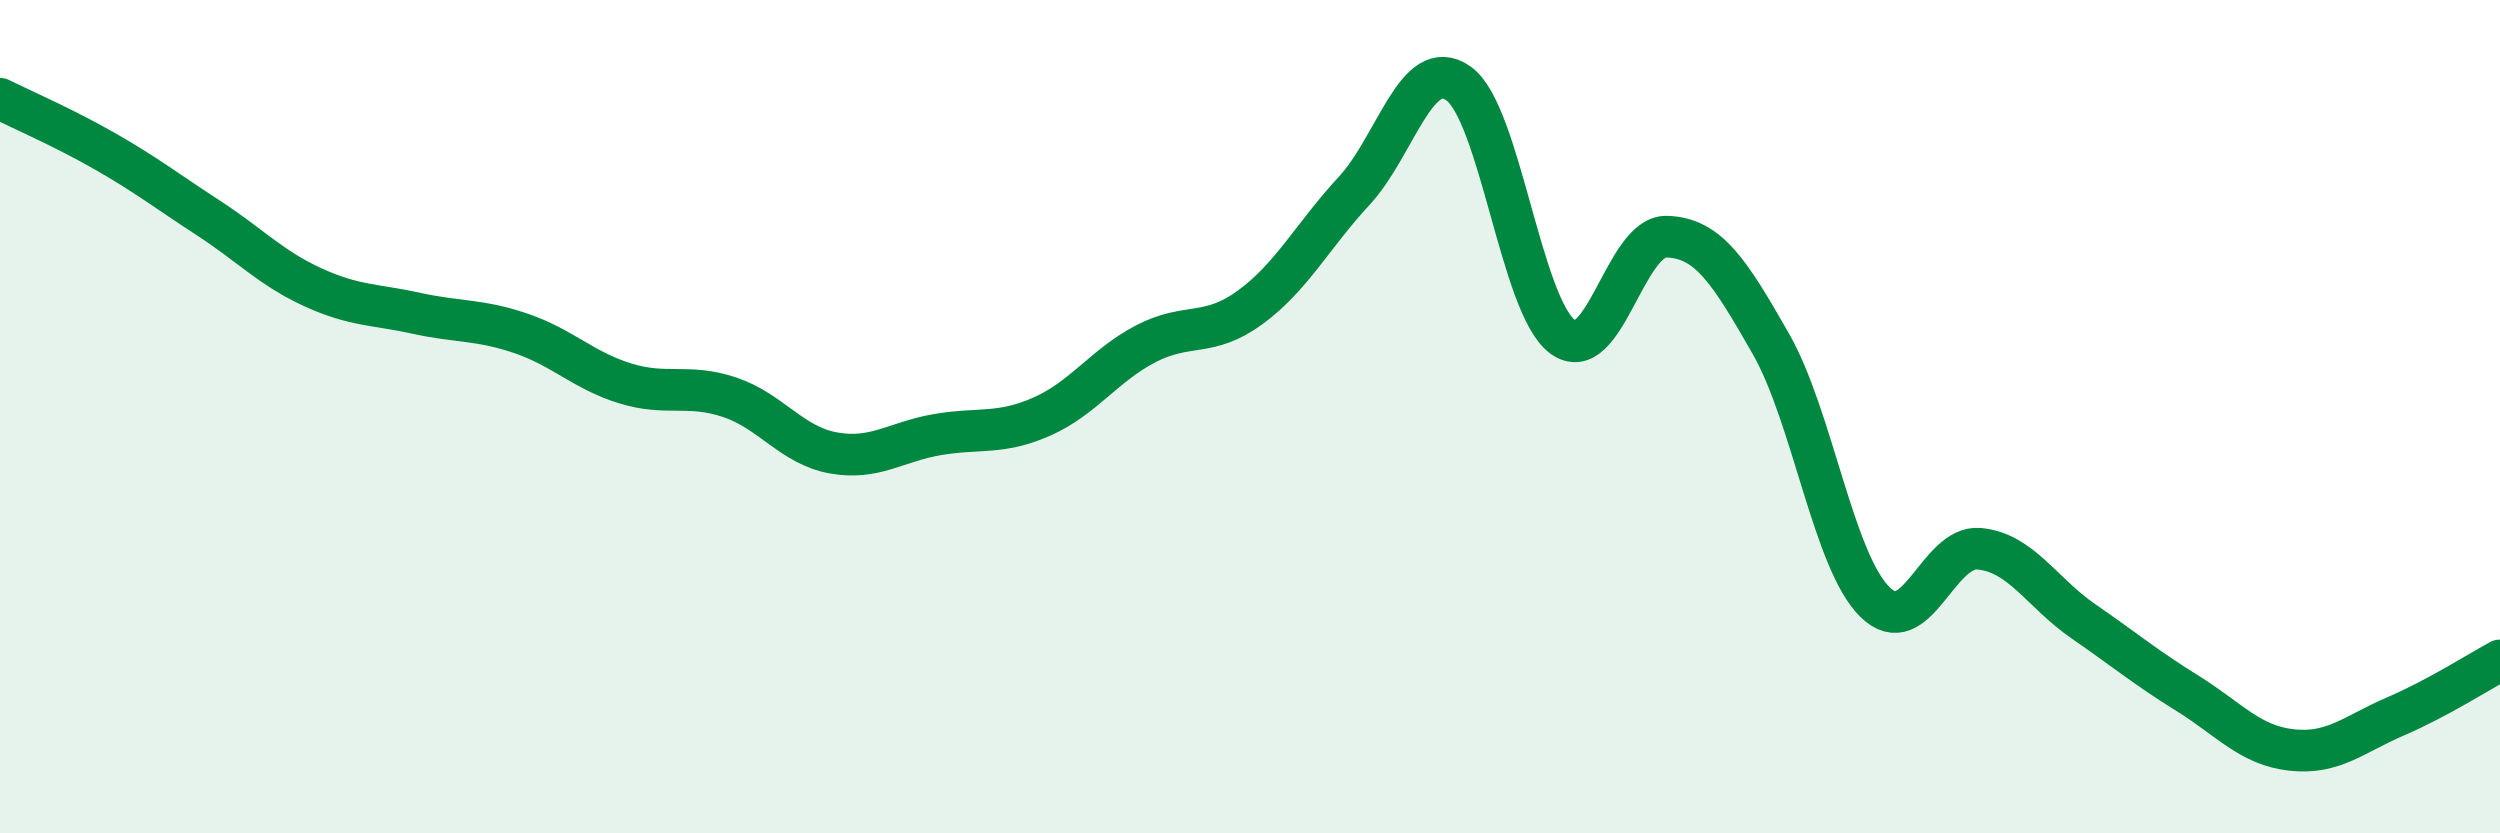
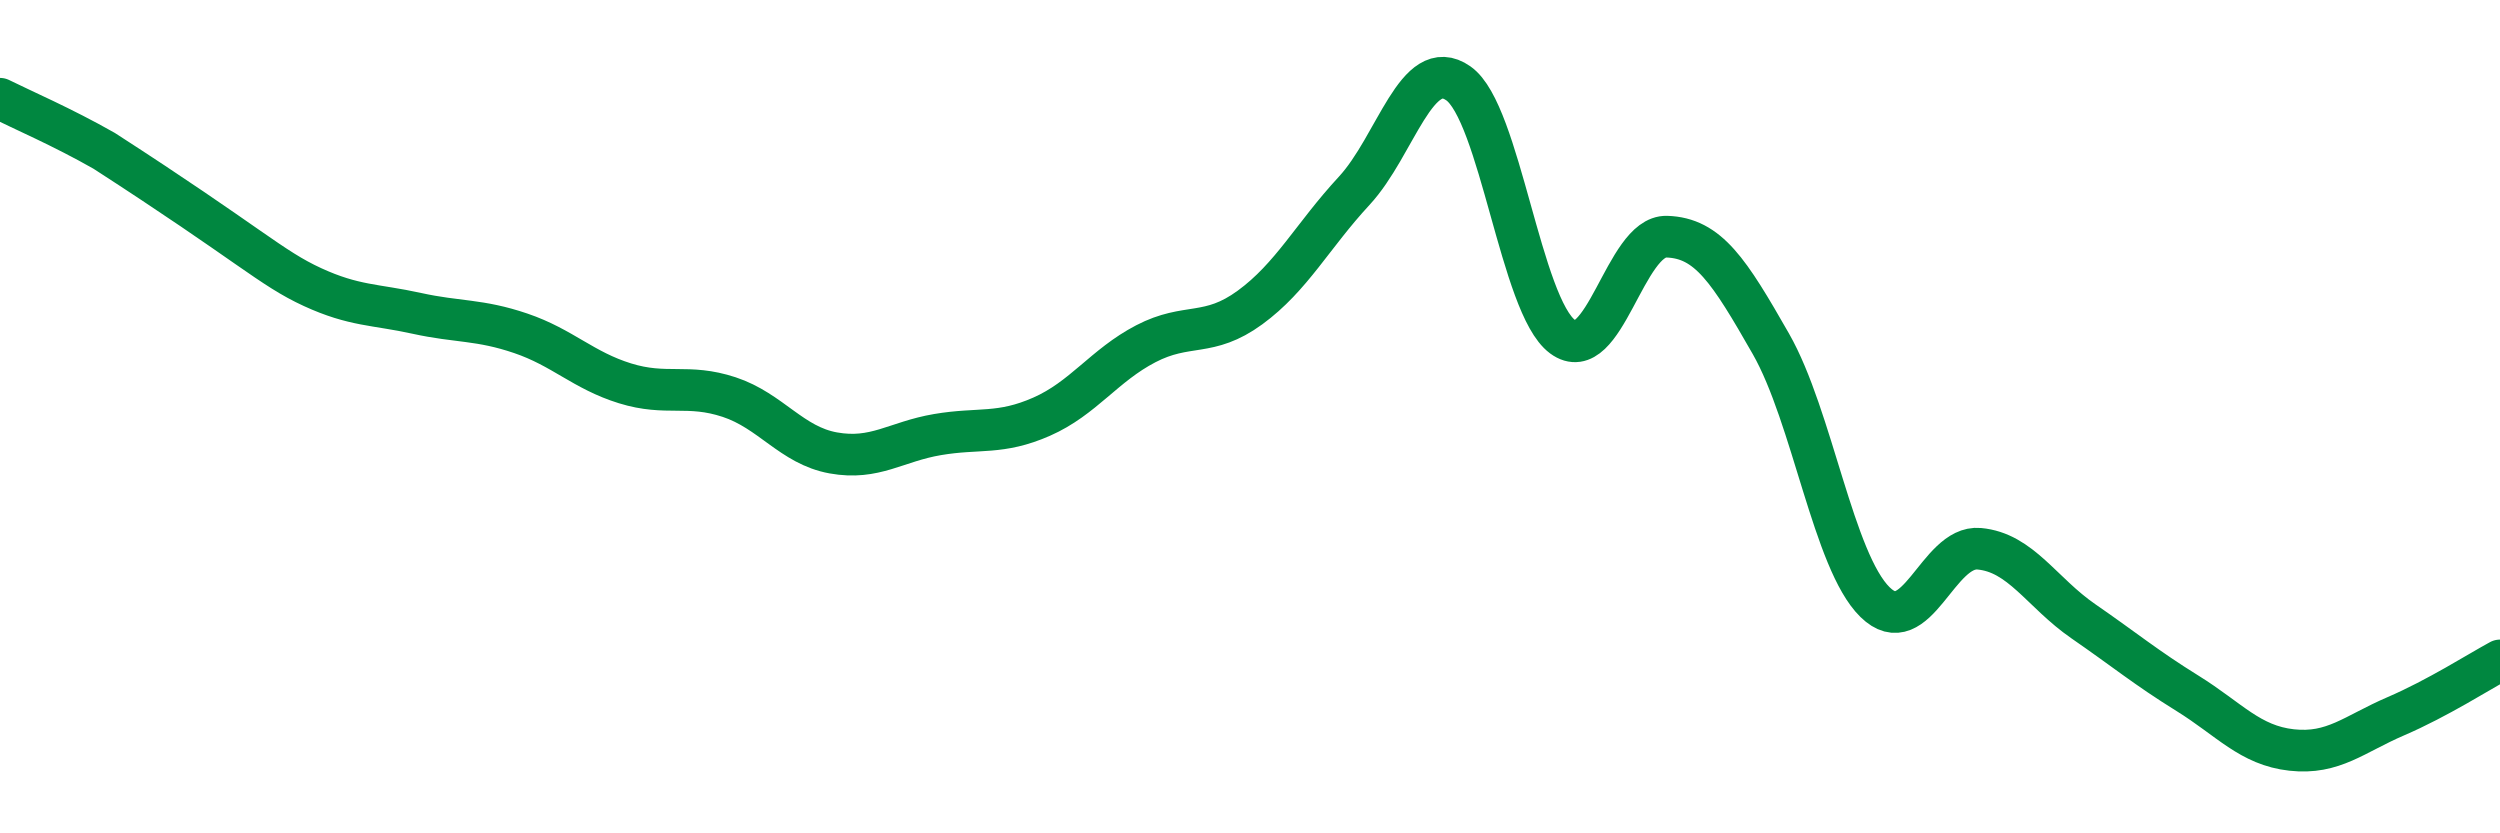
<svg xmlns="http://www.w3.org/2000/svg" width="60" height="20" viewBox="0 0 60 20">
-   <path d="M 0,2.37 C 0.5,2.62 1.5,3.05 2.5,3.62 C 3.5,4.19 4,4.58 5,5.23 C 6,5.88 6.5,6.43 7.5,6.89 C 8.5,7.35 9,7.3 10,7.52 C 11,7.74 11.5,7.66 12.5,8 C 13.5,8.34 14,8.89 15,9.2 C 16,9.51 16.5,9.2 17.5,9.53 C 18.5,9.86 19,10.69 20,10.87 C 21,11.05 21.5,10.6 22.5,10.43 C 23.5,10.26 24,10.44 25,10 C 26,9.56 26.5,8.77 27.5,8.25 C 28.5,7.73 29,8.11 30,7.38 C 31,6.65 31.5,5.66 32.5,4.58 C 33.5,3.5 34,1.3 35,2 C 36,2.7 36.5,7.34 37.5,8.08 C 38.5,8.82 39,5.65 40,5.68 C 41,5.71 41.5,6.5 42.5,8.25 C 43.5,10 44,13.47 45,14.45 C 46,15.43 46.5,13.08 47.5,13.17 C 48.5,13.26 49,14.22 50,14.91 C 51,15.6 51.5,16.02 52.5,16.64 C 53.5,17.26 54,17.89 55,18 C 56,18.11 56.5,17.62 57.5,17.19 C 58.5,16.76 59.5,16.12 60,15.85L60 20L0 20Z" fill="#008740" opacity="0.1" stroke-linecap="round" stroke-linejoin="round" />
-   <path d="M 0,2.37 C 0.5,2.62 1.5,3.05 2.5,3.62 C 3.5,4.19 4,4.58 5,5.23 C 6,5.88 6.5,6.43 7.5,6.89 C 8.5,7.35 9,7.3 10,7.52 C 11,7.74 11.5,7.66 12.5,8 C 13.5,8.34 14,8.89 15,9.2 C 16,9.51 16.5,9.2 17.5,9.53 C 18.5,9.86 19,10.69 20,10.87 C 21,11.05 21.5,10.6 22.5,10.43 C 23.5,10.26 24,10.44 25,10 C 26,9.56 26.5,8.77 27.5,8.25 C 28.5,7.73 29,8.11 30,7.38 C 31,6.65 31.5,5.66 32.5,4.58 C 33.5,3.5 34,1.3 35,2 C 36,2.7 36.5,7.34 37.5,8.08 C 38.5,8.82 39,5.65 40,5.68 C 41,5.71 41.5,6.5 42.5,8.25 C 43.5,10 44,13.47 45,14.45 C 46,15.43 46.5,13.08 47.5,13.17 C 48.5,13.26 49,14.22 50,14.91 C 51,15.6 51.5,16.02 52.5,16.64 C 53.5,17.26 54,17.89 55,18 C 56,18.11 56.5,17.62 57.5,17.19 C 58.5,16.76 59.5,16.12 60,15.85" stroke="#008740" stroke-width="1" fill="none" stroke-linecap="round" stroke-linejoin="round" />
+   <path d="M 0,2.37 C 0.5,2.62 1.5,3.05 2.5,3.62 C 6,5.88 6.5,6.43 7.5,6.89 C 8.5,7.35 9,7.3 10,7.52 C 11,7.74 11.5,7.66 12.5,8 C 13.5,8.34 14,8.89 15,9.2 C 16,9.51 16.5,9.2 17.5,9.53 C 18.5,9.86 19,10.69 20,10.87 C 21,11.05 21.5,10.6 22.5,10.43 C 23.5,10.26 24,10.44 25,10 C 26,9.56 26.5,8.77 27.5,8.25 C 28.5,7.73 29,8.11 30,7.38 C 31,6.65 31.5,5.66 32.5,4.58 C 33.5,3.5 34,1.3 35,2 C 36,2.7 36.5,7.34 37.5,8.08 C 38.5,8.82 39,5.65 40,5.68 C 41,5.71 41.5,6.5 42.5,8.25 C 43.5,10 44,13.47 45,14.45 C 46,15.43 46.5,13.08 47.5,13.17 C 48.5,13.26 49,14.22 50,14.91 C 51,15.6 51.5,16.02 52.5,16.64 C 53.5,17.26 54,17.89 55,18 C 56,18.11 56.5,17.62 57.5,17.19 C 58.5,16.76 59.5,16.12 60,15.85" stroke="#008740" stroke-width="1" fill="none" stroke-linecap="round" stroke-linejoin="round" />
</svg>